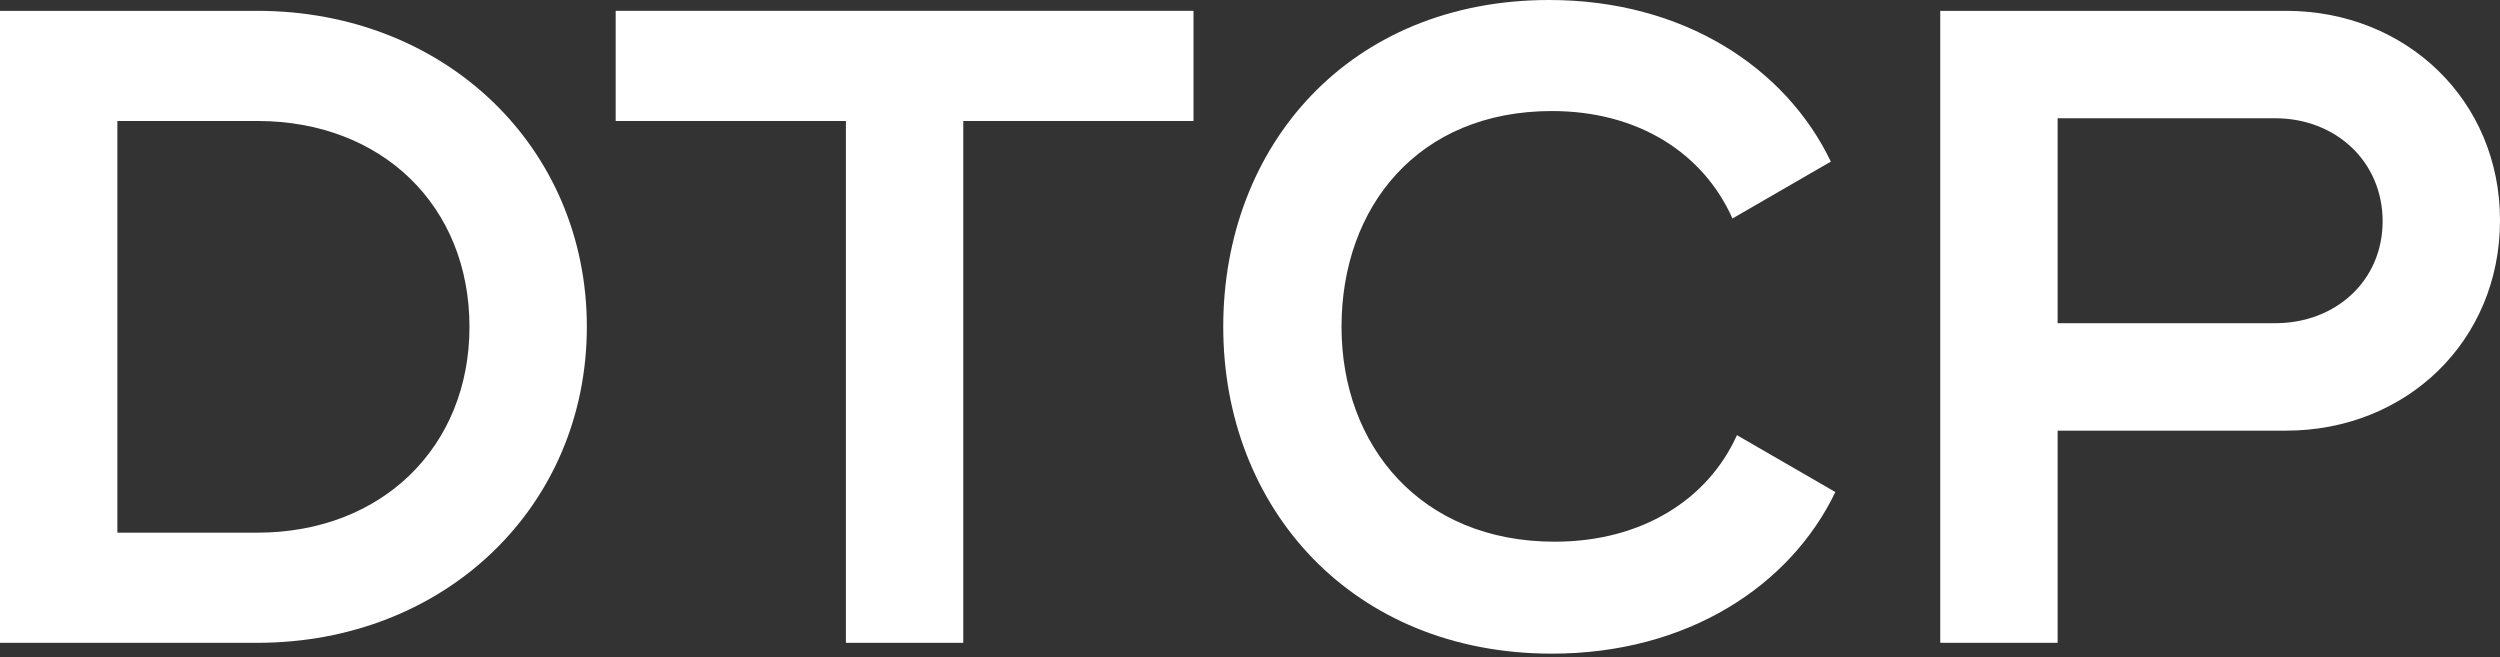
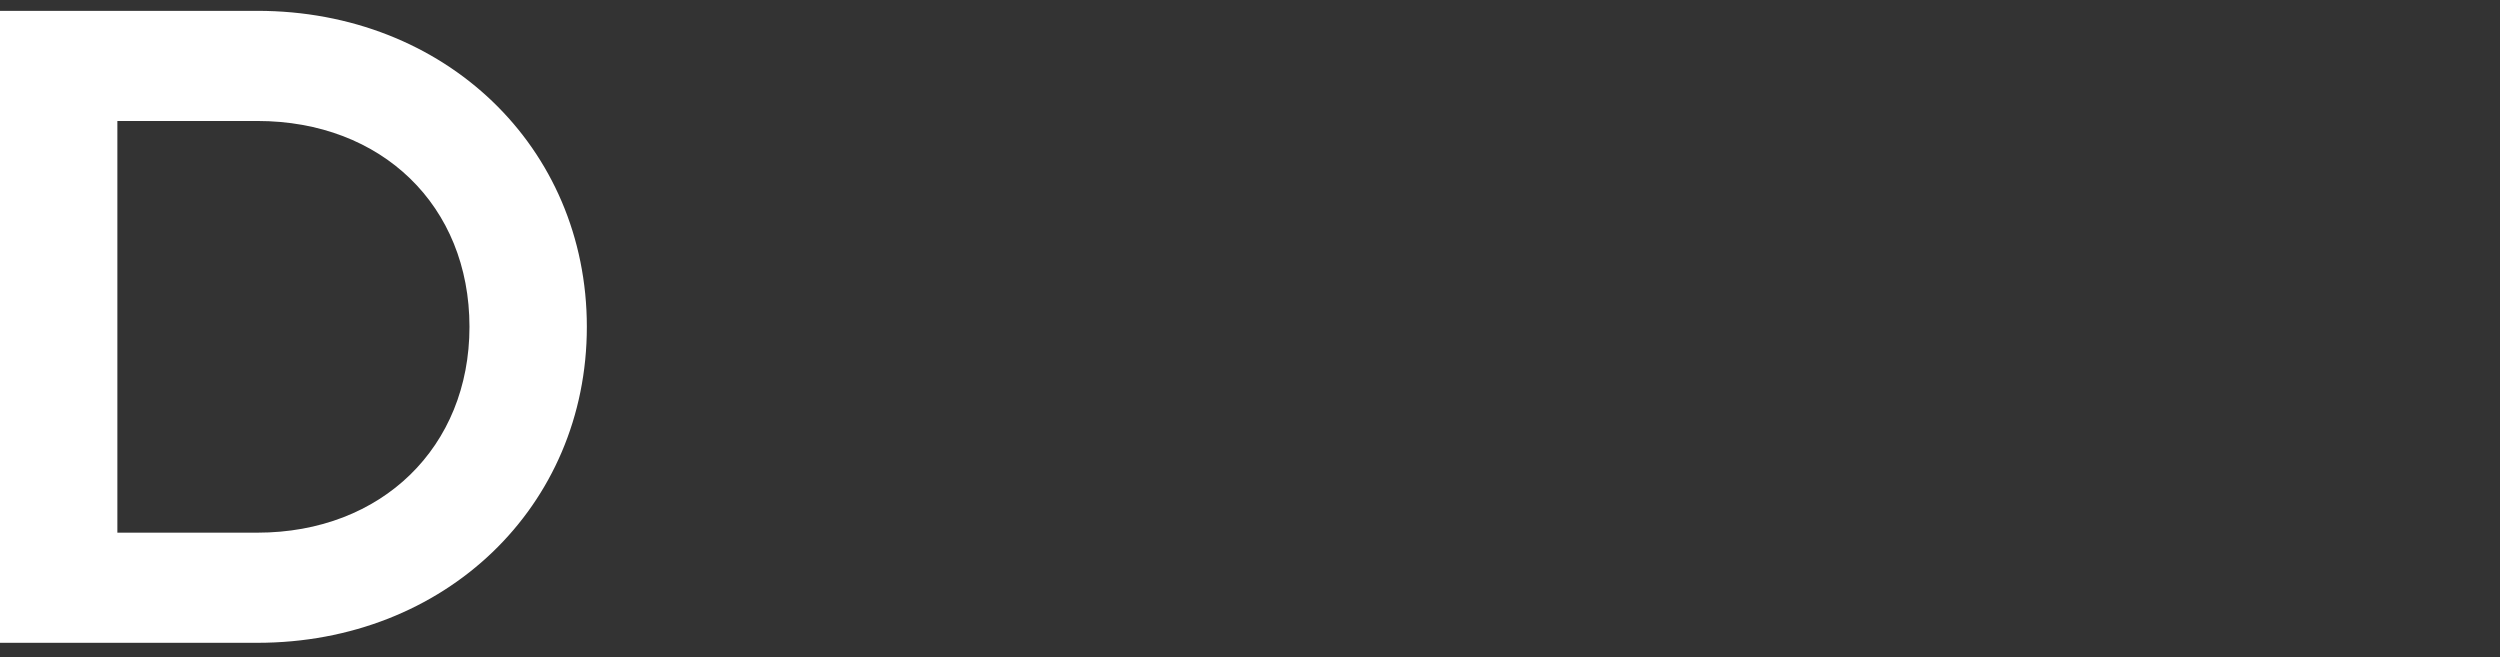
<svg xmlns="http://www.w3.org/2000/svg" width="194" height="51" viewBox="0 0 194 51" fill="none">
  <rect x="0" y="0" width="194" height="51" fill="#333333" stroke="none" />
  <g id="Ebene 1">
    <g id="Group">
      <path id="Vector" d="M45.539 25.361C45.539 39.303 34.539 49.882 19.967 49.882H0V0.841H19.967C34.539 0.841 45.539 11.42 45.539 25.361ZM36.431 25.361C36.431 15.973 29.635 9.388 19.967 9.388H9.108V41.335H19.967C29.635 41.335 36.431 34.679 36.431 25.361Z" fill="white" />
-       <path id="Vector_2" d="M92.615 9.388H74.75V49.882H65.642V9.388H47.777V0.841H92.615V9.388Z" fill="white" />
-       <path id="Vector_3" d="M94.924 25.362C94.924 11.279 104.732 0 120.216 0C130.655 0 138.571 5.255 142.074 12.54L134.438 16.955C132.196 11.91 127.151 8.617 120.426 8.617C110.057 8.617 104.102 16.044 104.102 25.362C104.102 34.609 110.267 42.036 120.636 42.036C127.432 42.036 132.546 38.743 134.788 33.769L142.424 38.182C138.922 45.469 130.934 50.723 120.426 50.723C104.943 50.723 94.924 39.443 94.924 25.362Z" fill="white" />
-       <path id="Vector_4" d="M194 17.094C194 26.482 186.714 33.418 177.396 33.418H159.671V49.882H150.563V0.841H177.396C186.714 0.841 194 7.776 194 17.094ZM184.892 17.165C184.892 12.54 181.249 9.177 176.556 9.177H159.671V25.081H176.556C181.249 25.081 184.892 21.788 184.892 17.165Z" fill="white" />
    </g>
  </g>
</svg>